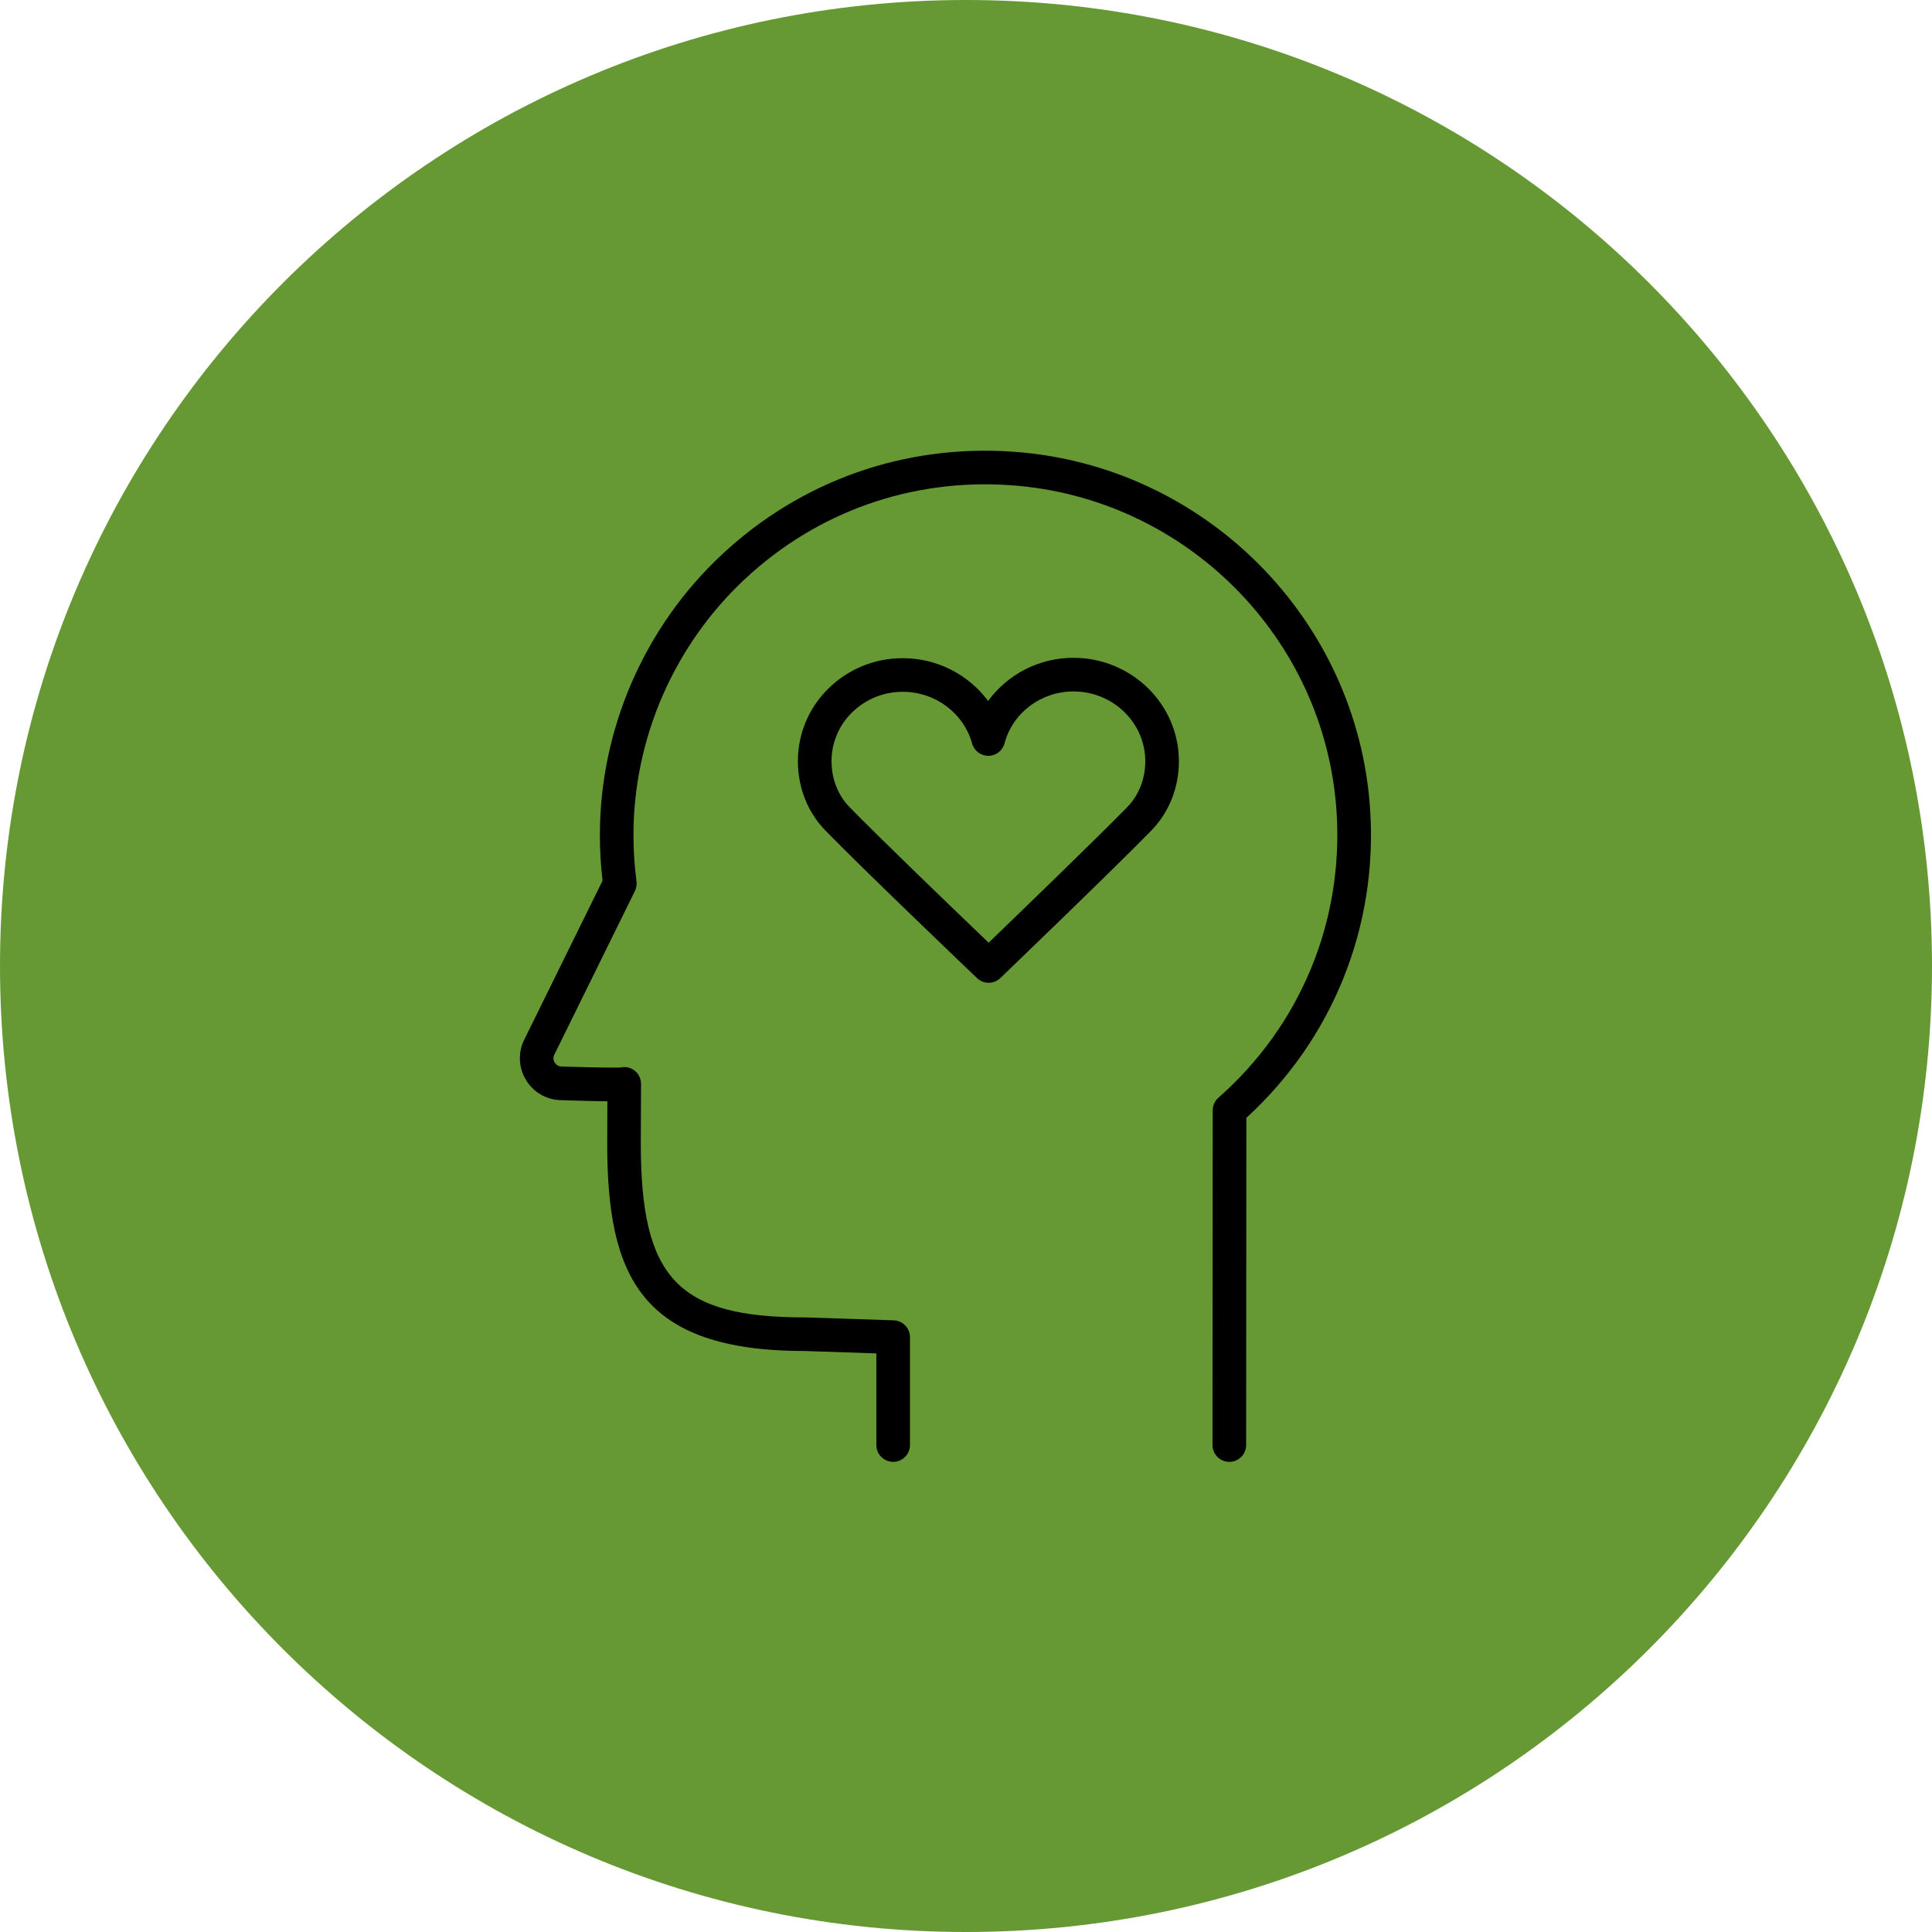
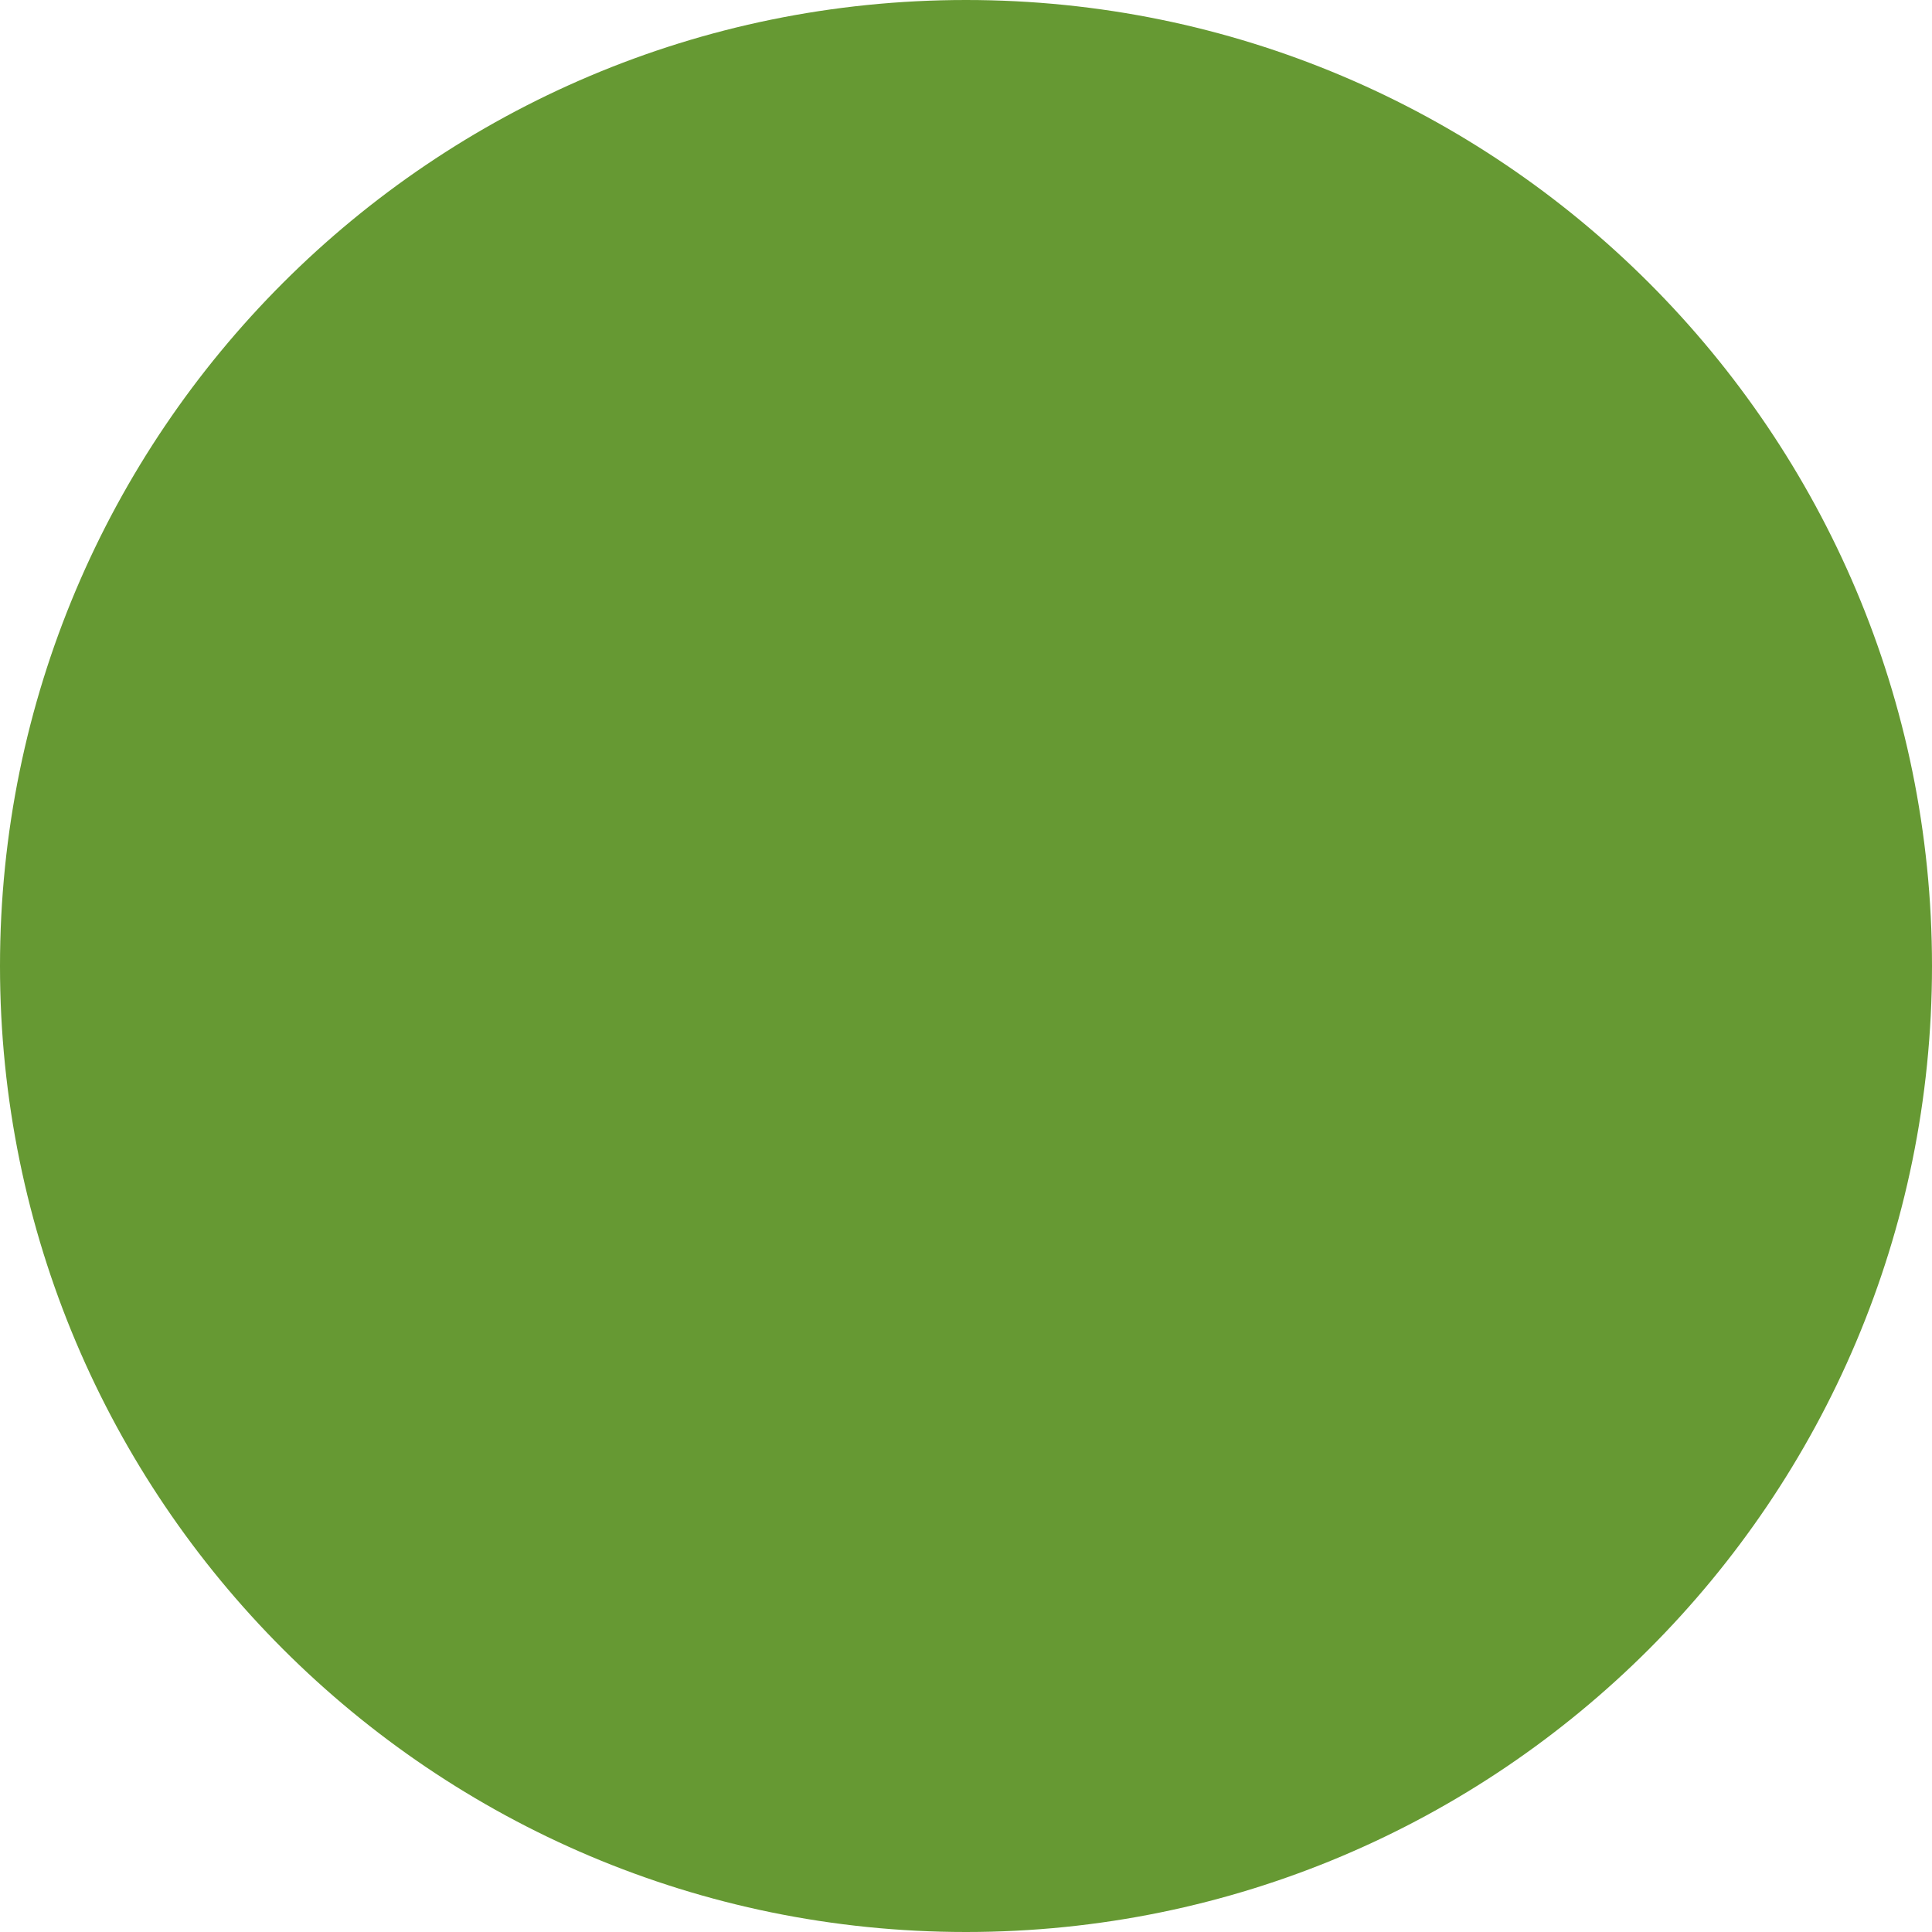
<svg xmlns="http://www.w3.org/2000/svg" viewBox="0 0 100.00 100.00" data-guides="{&quot;vertical&quot;:[],&quot;horizontal&quot;:[]}">
  <defs />
  <path fill="#669933" stroke="none" fill-opacity="1" stroke-width="1" stroke-opacity="1" color="rgb(51, 51, 51)" fill-rule="evenodd" x="0" y="0" width="100" height="100" rx="50" ry="50" id="tSvga45b6ce577" title="Rectangle 3" d="M0 50C0 22.386 22.386 0 50 0C50 0 50 0 50 0C77.614 0 100 22.386 100 50C100 50 100 50 100 50C100 77.614 77.614 100 50 100C50 100 50 100 50 100C22.386 100 0 77.614 0 50Z" style="transform-origin: -5900px -4900px;" />
-   <path fill="#000000" stroke="#000000" fill-opacity="1" stroke-width="0" stroke-opacity="1" color="rgb(51, 51, 51)" fill-rule="evenodd" id="tSvg8eedf6f2c3" title="Path 5" d="M70.92 41.931C70.291 32.04 62.339 24.064 52.423 23.379C46.807 22.989 41.462 24.88 37.37 28.699C33.353 32.448 31.05 37.742 31.05 43.222C31.05 44.014 31.096 44.807 31.188 45.584C29.836 48.328 28.485 51.073 27.133 53.818C26.805 54.479 26.839 55.262 27.221 55.893C27.601 56.528 28.279 56.924 29.019 56.944C30.124 56.977 30.893 56.999 31.437 57.004C31.434 57.73 31.432 58.455 31.429 59.18C31.429 65.988 33.107 69.929 41.656 69.928C42.89 69.969 44.125 70.01 45.36 70.051C45.36 71.632 45.36 73.213 45.36 74.795C45.36 75.465 46.085 75.883 46.665 75.548C46.934 75.393 47.1 75.106 47.1 74.795C47.1 72.933 47.1 71.071 47.1 69.209C47.1 68.739 46.728 68.355 46.258 68.34C44.733 68.289 43.208 68.239 41.683 68.189C35.078 68.189 33.168 66.169 33.168 59.184C33.172 58.158 33.176 57.132 33.18 56.106C33.18 56.046 33.174 55.987 33.162 55.928C33.067 55.445 32.589 55.139 32.111 55.255C31.93 55.262 31.295 55.269 29.07 55.204C28.921 55.202 28.785 55.123 28.71 54.995C28.633 54.871 28.626 54.716 28.693 54.586C30.083 51.764 31.473 48.941 32.863 46.119C32.939 45.964 32.967 45.791 32.945 45.62C32.841 44.825 32.788 44.024 32.788 43.222C32.788 38.222 34.891 33.392 38.557 29.971C42.292 26.485 47.177 24.757 52.301 25.114C61.352 25.74 68.609 33.017 69.182 42.042C69.542 47.693 67.312 53.079 63.065 56.818C62.878 56.983 62.77 57.221 62.77 57.47C62.767 63.245 62.763 69.02 62.76 74.794C62.76 75.275 63.149 75.665 63.629 75.665C63.63 75.665 63.63 75.665 63.63 75.665C64.11 75.665 64.5 75.276 64.5 74.796C64.504 69.15 64.508 63.505 64.512 57.859C68.974 53.774 71.306 47.992 70.92 41.931Z" />
-   <path fill="#000000" stroke="#000000" fill-opacity="1" stroke-width="0" stroke-opacity="1" color="rgb(51, 51, 51)" fill-rule="evenodd" id="tSvg1bdbec7965" title="Path 6" d="M55.571 34.049C55.568 34.049 55.566 34.049 55.563 34.049C53.818 34.045 52.176 34.874 51.145 36.282C50.108 34.889 48.474 34.069 46.738 34.068C46.736 34.068 46.733 34.068 46.731 34.068C45.277 34.061 43.88 34.636 42.852 35.665C41.855 36.652 41.296 37.998 41.299 39.401C41.301 40.768 41.803 42.038 42.714 42.977C44.605 44.928 50.329 50.397 50.572 50.628C50.909 50.95 51.44 50.949 51.775 50.626C52.017 50.394 57.702 44.929 59.59 42.991C60.514 42.043 61.022 40.764 61.019 39.391C61.016 36.45 58.571 34.053 55.571 34.049ZM59.28 39.394C59.281 40.31 58.949 41.157 58.344 41.777C56.834 43.328 52.721 47.3 51.172 48.794C49.614 47.302 45.475 43.325 43.964 41.767C43.369 41.153 43.041 40.312 43.04 39.398C43.039 38.458 43.414 37.556 44.083 36.895C44.785 36.194 45.739 35.802 46.732 35.808C46.733 35.808 46.735 35.808 46.736 35.808C48.409 35.81 49.881 36.91 50.316 38.482C50.42 38.859 50.763 39.121 51.154 39.121C51.156 39.121 51.157 39.121 51.158 39.121C51.551 39.12 51.894 38.855 51.995 38.475C52.416 36.893 53.883 35.789 55.563 35.789C55.565 35.789 55.567 35.789 55.569 35.789C57.612 35.792 59.277 37.409 59.28 39.394Z" />
</svg>